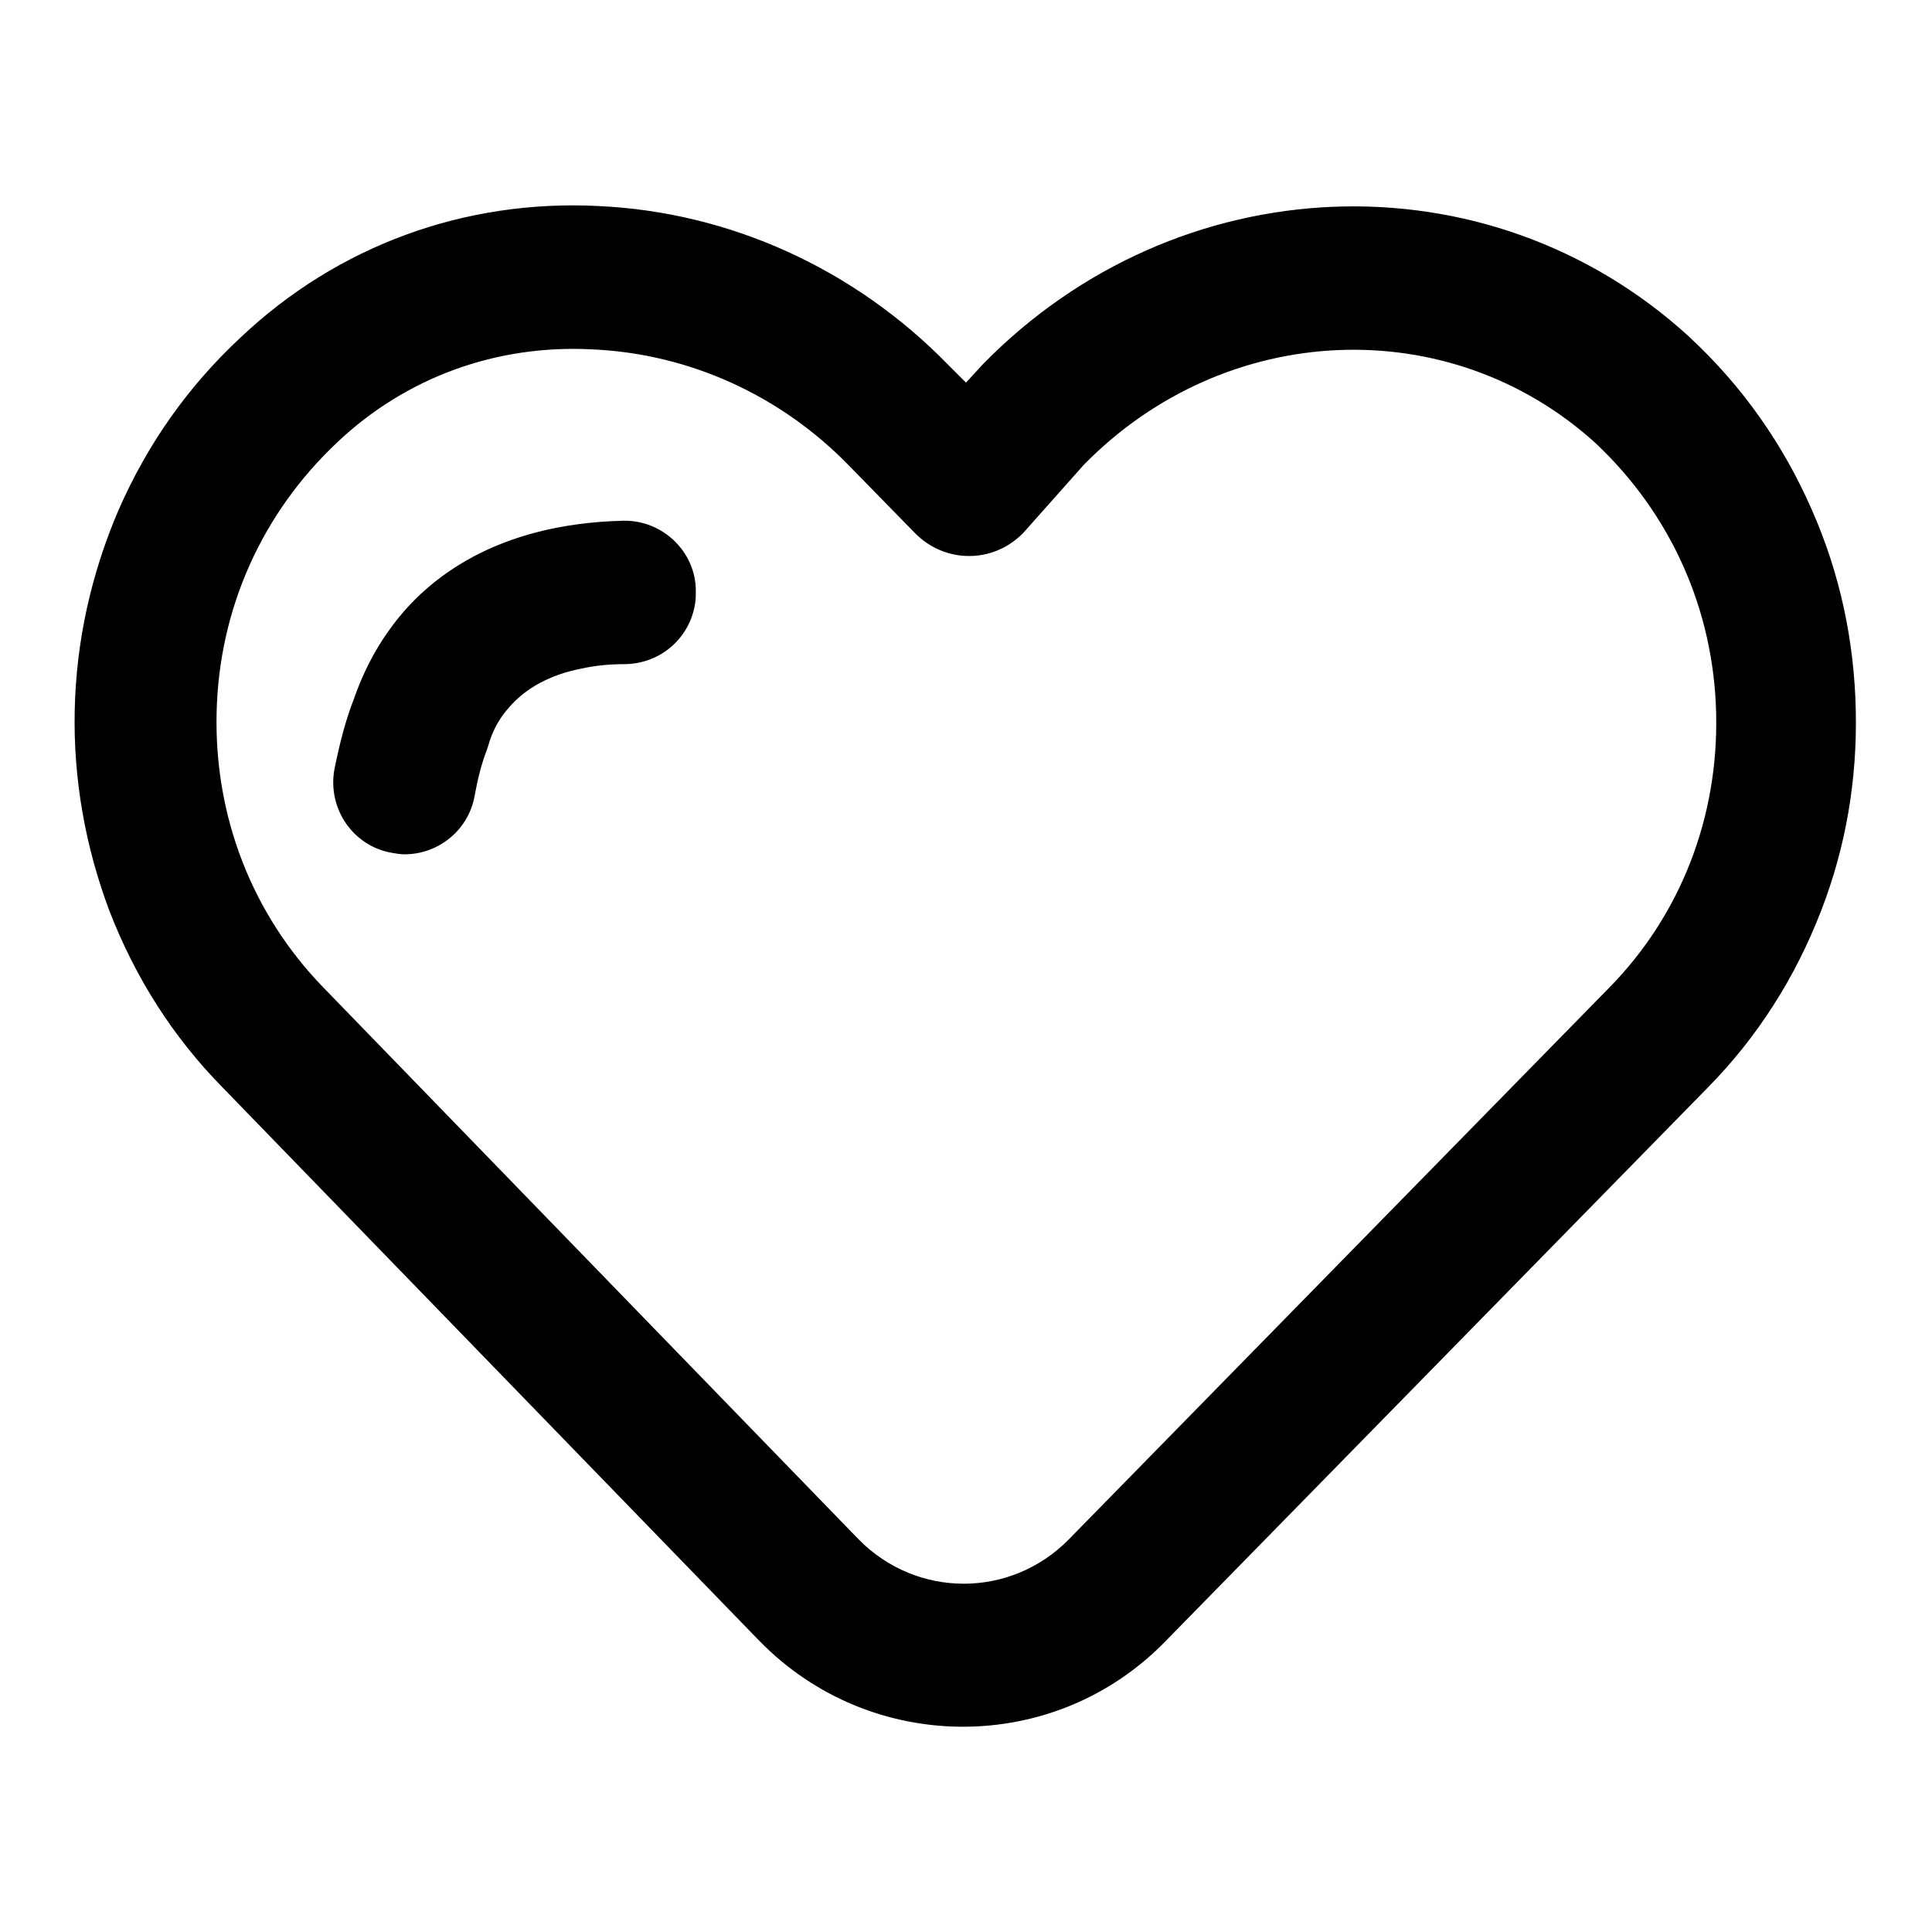
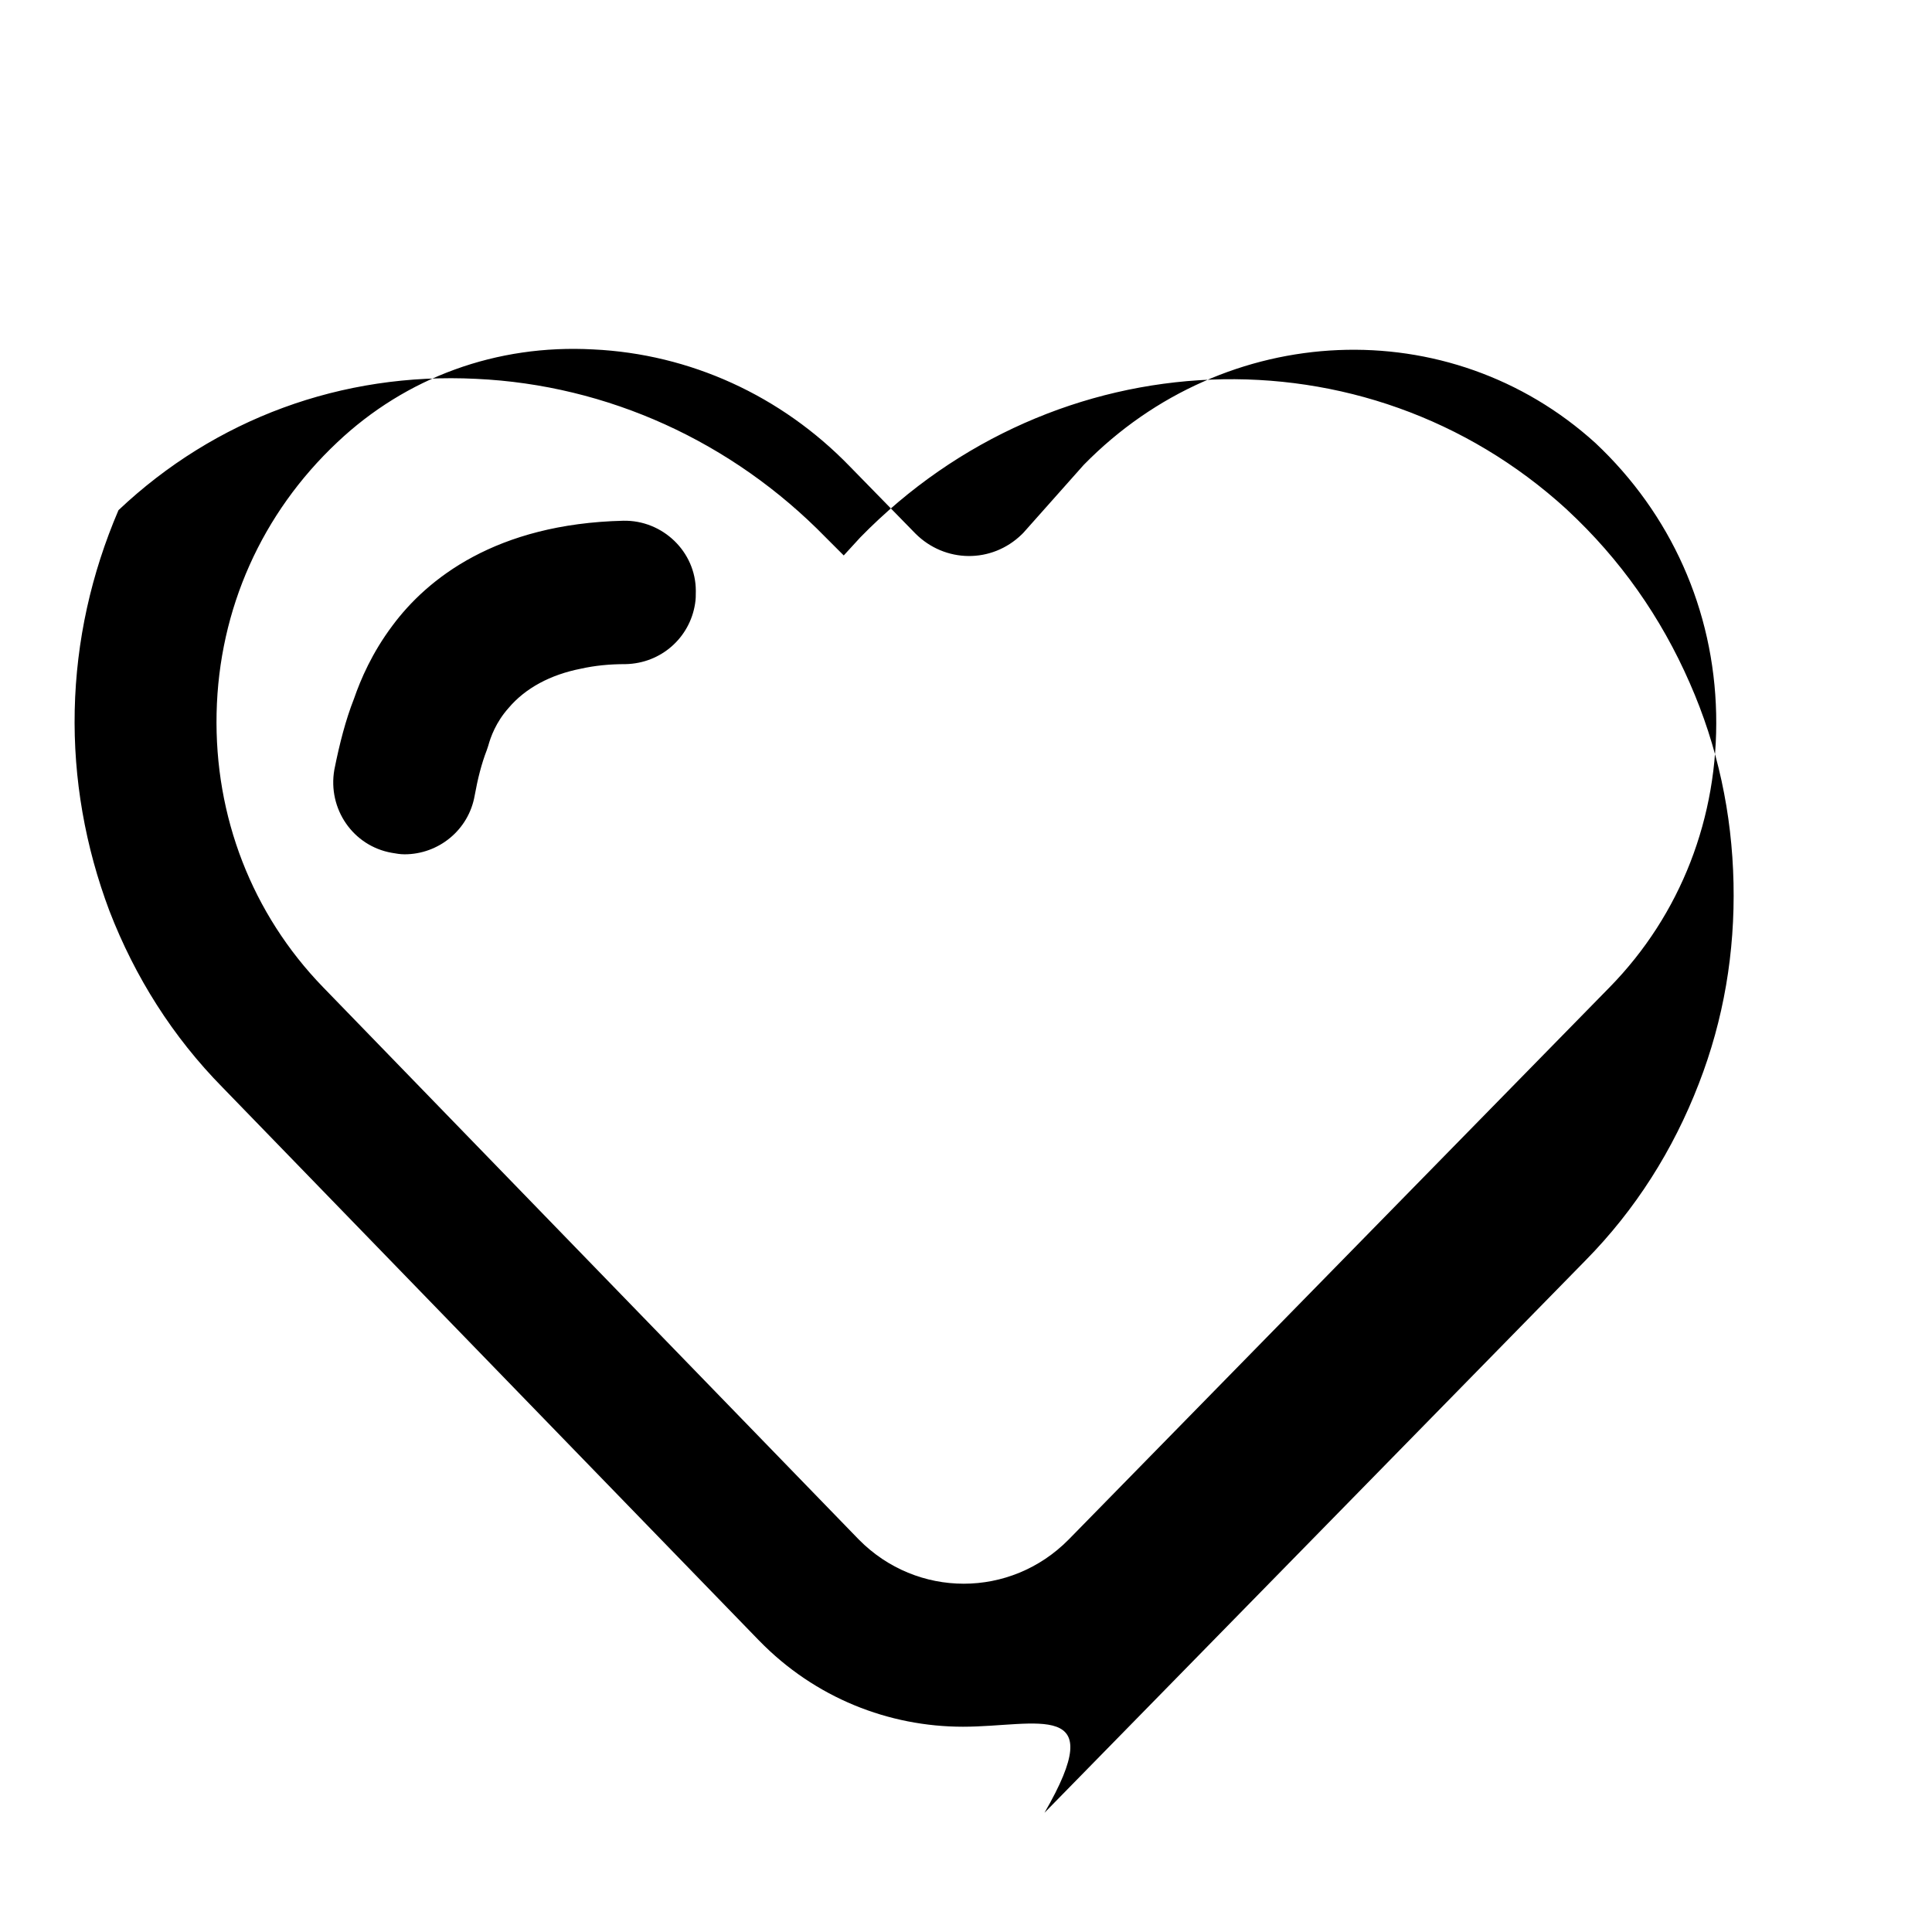
<svg xmlns="http://www.w3.org/2000/svg" version="1.1" x="0px" y="0px" viewBox="0 0 256 256" enable-background="new 0 0 256 256" xml:space="preserve">
  <g>
-     <path fill="#000000" d="M127.6,228.8c-9.8,0-19.6-3.8-27-11.4l-0.1-0.1l-71-73.2c-6.6-6.7-11.6-14.6-15-23.4 c-3.2-8.5-4.8-17.5-4.6-26.6c0.2-9.2,2.2-18.1,5.8-26.5c3.8-8.7,9.2-16.4,16.2-22.9c12.8-12.1,29.6-18.3,47.4-17.4 c17.4,0.8,33.9,8.3,46.3,21l2.4,2.4l2.2-2.4c25.8-26.4,66.9-28.1,93.6-3.7l0.1,0.1c7,6.5,12.4,14.2,16.2,22.9 c3.7,8.4,5.6,17.3,5.8,26.5c0.2,9.2-1.3,18.1-4.6,26.6c-3.4,8.8-8.4,16.7-15,23.4l-71.7,73.2C147.2,225,137.4,228.8,127.6,228.8 L127.6,228.8z M113.8,204c7.7,7.8,20.1,7.8,27.8,0l71.7-73.2c9.4-9.6,14.4-22.5,14.1-36.2c-0.3-13.8-6-26.5-16-35.9 c-19.3-17.5-49-16.3-67.8,2.9l-8,9l-0.2,0.2c-4,3.9-10.2,3.8-14.1-0.1l0,0l-8.7-8.9c-9.1-9.4-21.2-14.9-34-15.5 C65.8,45.6,53.8,50,44.7,58.6l0,0c-10,9.4-15.7,22.1-16,35.9c-0.3,13.7,4.7,26.6,14.1,36.3L113.8,204z M82.6,69 c-16.9,0.4-26,7.7-30.6,13.9c-2.7,3.6-4.2,7.1-5.1,9.7c-1.1,2.8-1.9,5.9-2.6,9.4c-0.9,5.2,2.5,10.1,7.6,11c0.6,0.1,1.1,0.2,1.7,0.2 c4.5,0,8.5-3.2,9.3-7.8c0.4-2.2,0.9-4.2,1.6-6l0.2-0.6c0.3-1.1,1-3.1,2.7-5c2.2-2.6,5.5-4.4,9.6-5.2c1.8-0.4,3.7-0.6,5.9-0.6 c4.7-0.1,8.5-3.5,9.2-8c0.1-0.6,0.1-1.1,0.1-1.7C92.2,73.1,87.8,68.9,82.6,69z" />
+     <path fill="#000000" d="M127.6,228.8c-9.8,0-19.6-3.8-27-11.4l-0.1-0.1l-71-73.2c-6.6-6.7-11.6-14.6-15-23.4 c-3.2-8.5-4.8-17.5-4.6-26.6c0.2-9.2,2.2-18.1,5.8-26.5c12.8-12.1,29.6-18.3,47.4-17.4 c17.4,0.8,33.9,8.3,46.3,21l2.4,2.4l2.2-2.4c25.8-26.4,66.9-28.1,93.6-3.7l0.1,0.1c7,6.5,12.4,14.2,16.2,22.9 c3.7,8.4,5.6,17.3,5.8,26.5c0.2,9.2-1.3,18.1-4.6,26.6c-3.4,8.8-8.4,16.7-15,23.4l-71.7,73.2C147.2,225,137.4,228.8,127.6,228.8 L127.6,228.8z M113.8,204c7.7,7.8,20.1,7.8,27.8,0l71.7-73.2c9.4-9.6,14.4-22.5,14.1-36.2c-0.3-13.8-6-26.5-16-35.9 c-19.3-17.5-49-16.3-67.8,2.9l-8,9l-0.2,0.2c-4,3.9-10.2,3.8-14.1-0.1l0,0l-8.7-8.9c-9.1-9.4-21.2-14.9-34-15.5 C65.8,45.6,53.8,50,44.7,58.6l0,0c-10,9.4-15.7,22.1-16,35.9c-0.3,13.7,4.7,26.6,14.1,36.3L113.8,204z M82.6,69 c-16.9,0.4-26,7.7-30.6,13.9c-2.7,3.6-4.2,7.1-5.1,9.7c-1.1,2.8-1.9,5.9-2.6,9.4c-0.9,5.2,2.5,10.1,7.6,11c0.6,0.1,1.1,0.2,1.7,0.2 c4.5,0,8.5-3.2,9.3-7.8c0.4-2.2,0.9-4.2,1.6-6l0.2-0.6c0.3-1.1,1-3.1,2.7-5c2.2-2.6,5.5-4.4,9.6-5.2c1.8-0.4,3.7-0.6,5.9-0.6 c4.7-0.1,8.5-3.5,9.2-8c0.1-0.6,0.1-1.1,0.1-1.7C92.2,73.1,87.8,68.9,82.6,69z" />
  </g>
</svg>